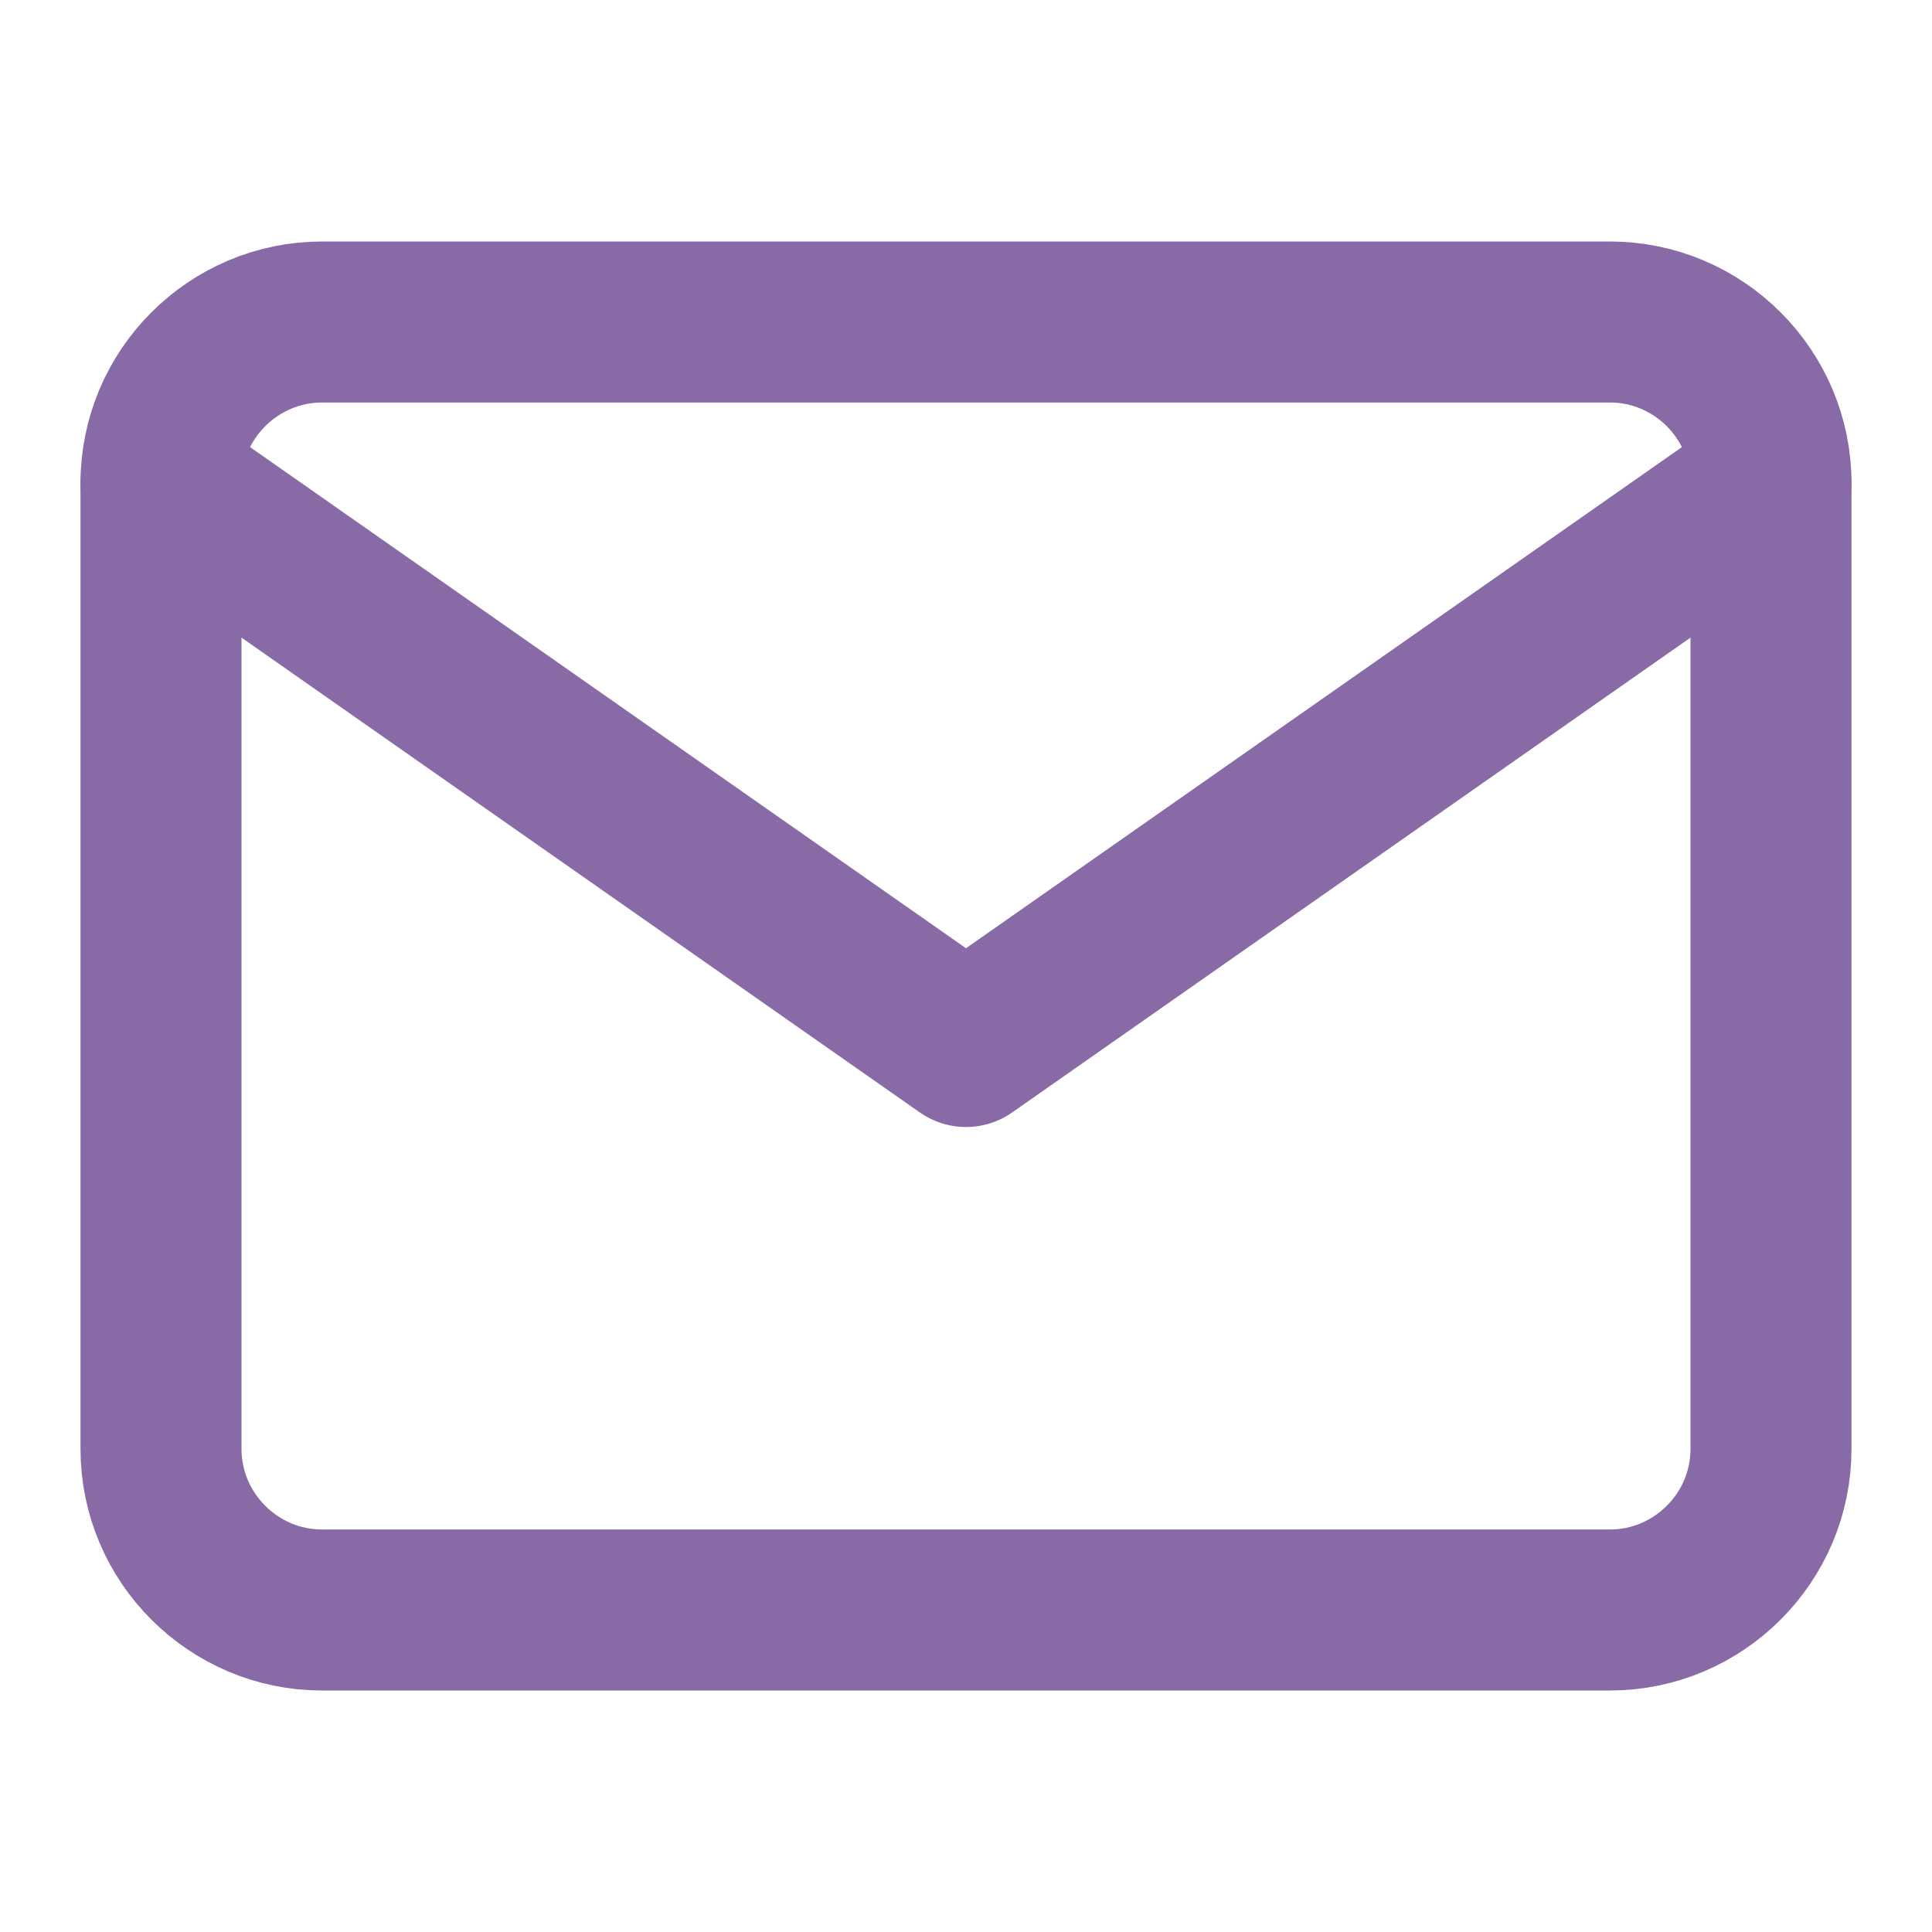
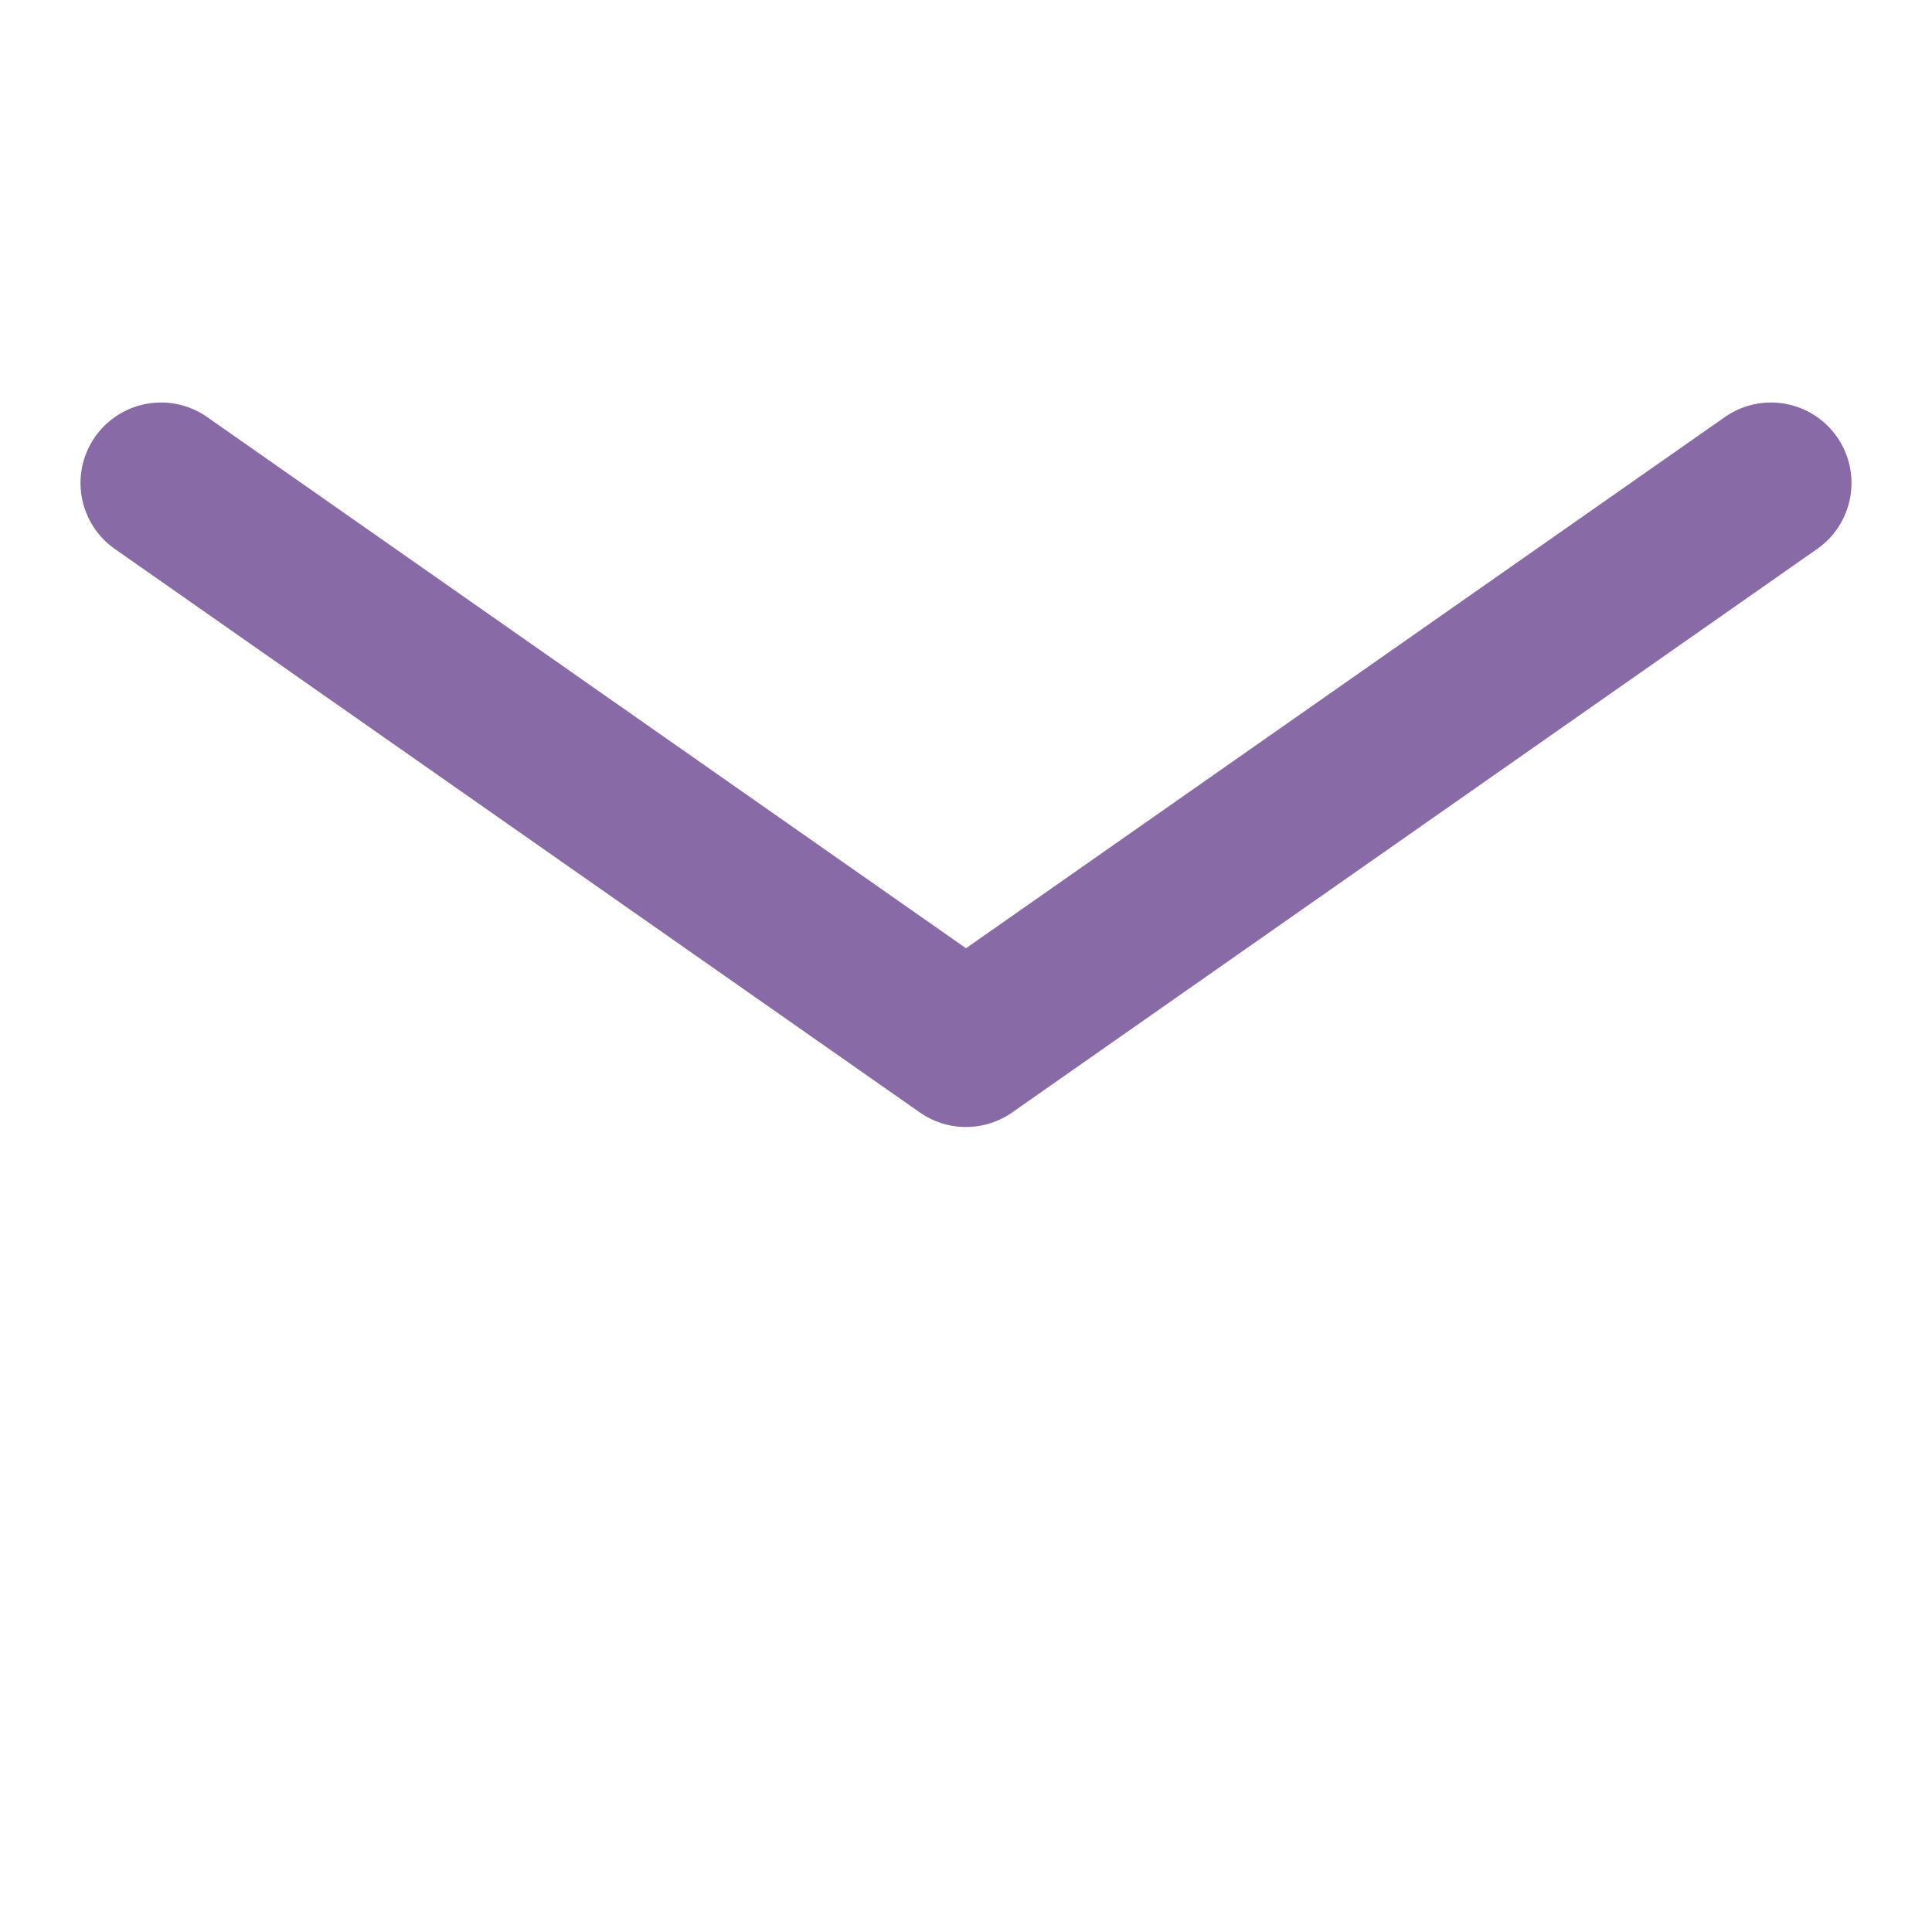
<svg xmlns="http://www.w3.org/2000/svg" viewBox="0 0 24 24">
  <style type="text/css">
		.st0{fill:none;stroke:#886AA7;stroke-width:2;stroke-linecap:round;stroke-linejoin:round;}
	</style>
-   <path class="st0" d="M4,4h16c1.1,0,2,0.9,2,2v12c0,1.1-0.9,2-2,2H4c-1.1,0-2-0.9-2-2V6C2,4.9,2.9,4,4,4z" />
  <polyline class="st0" points="22,6 12,13 2,6 " />
</svg>